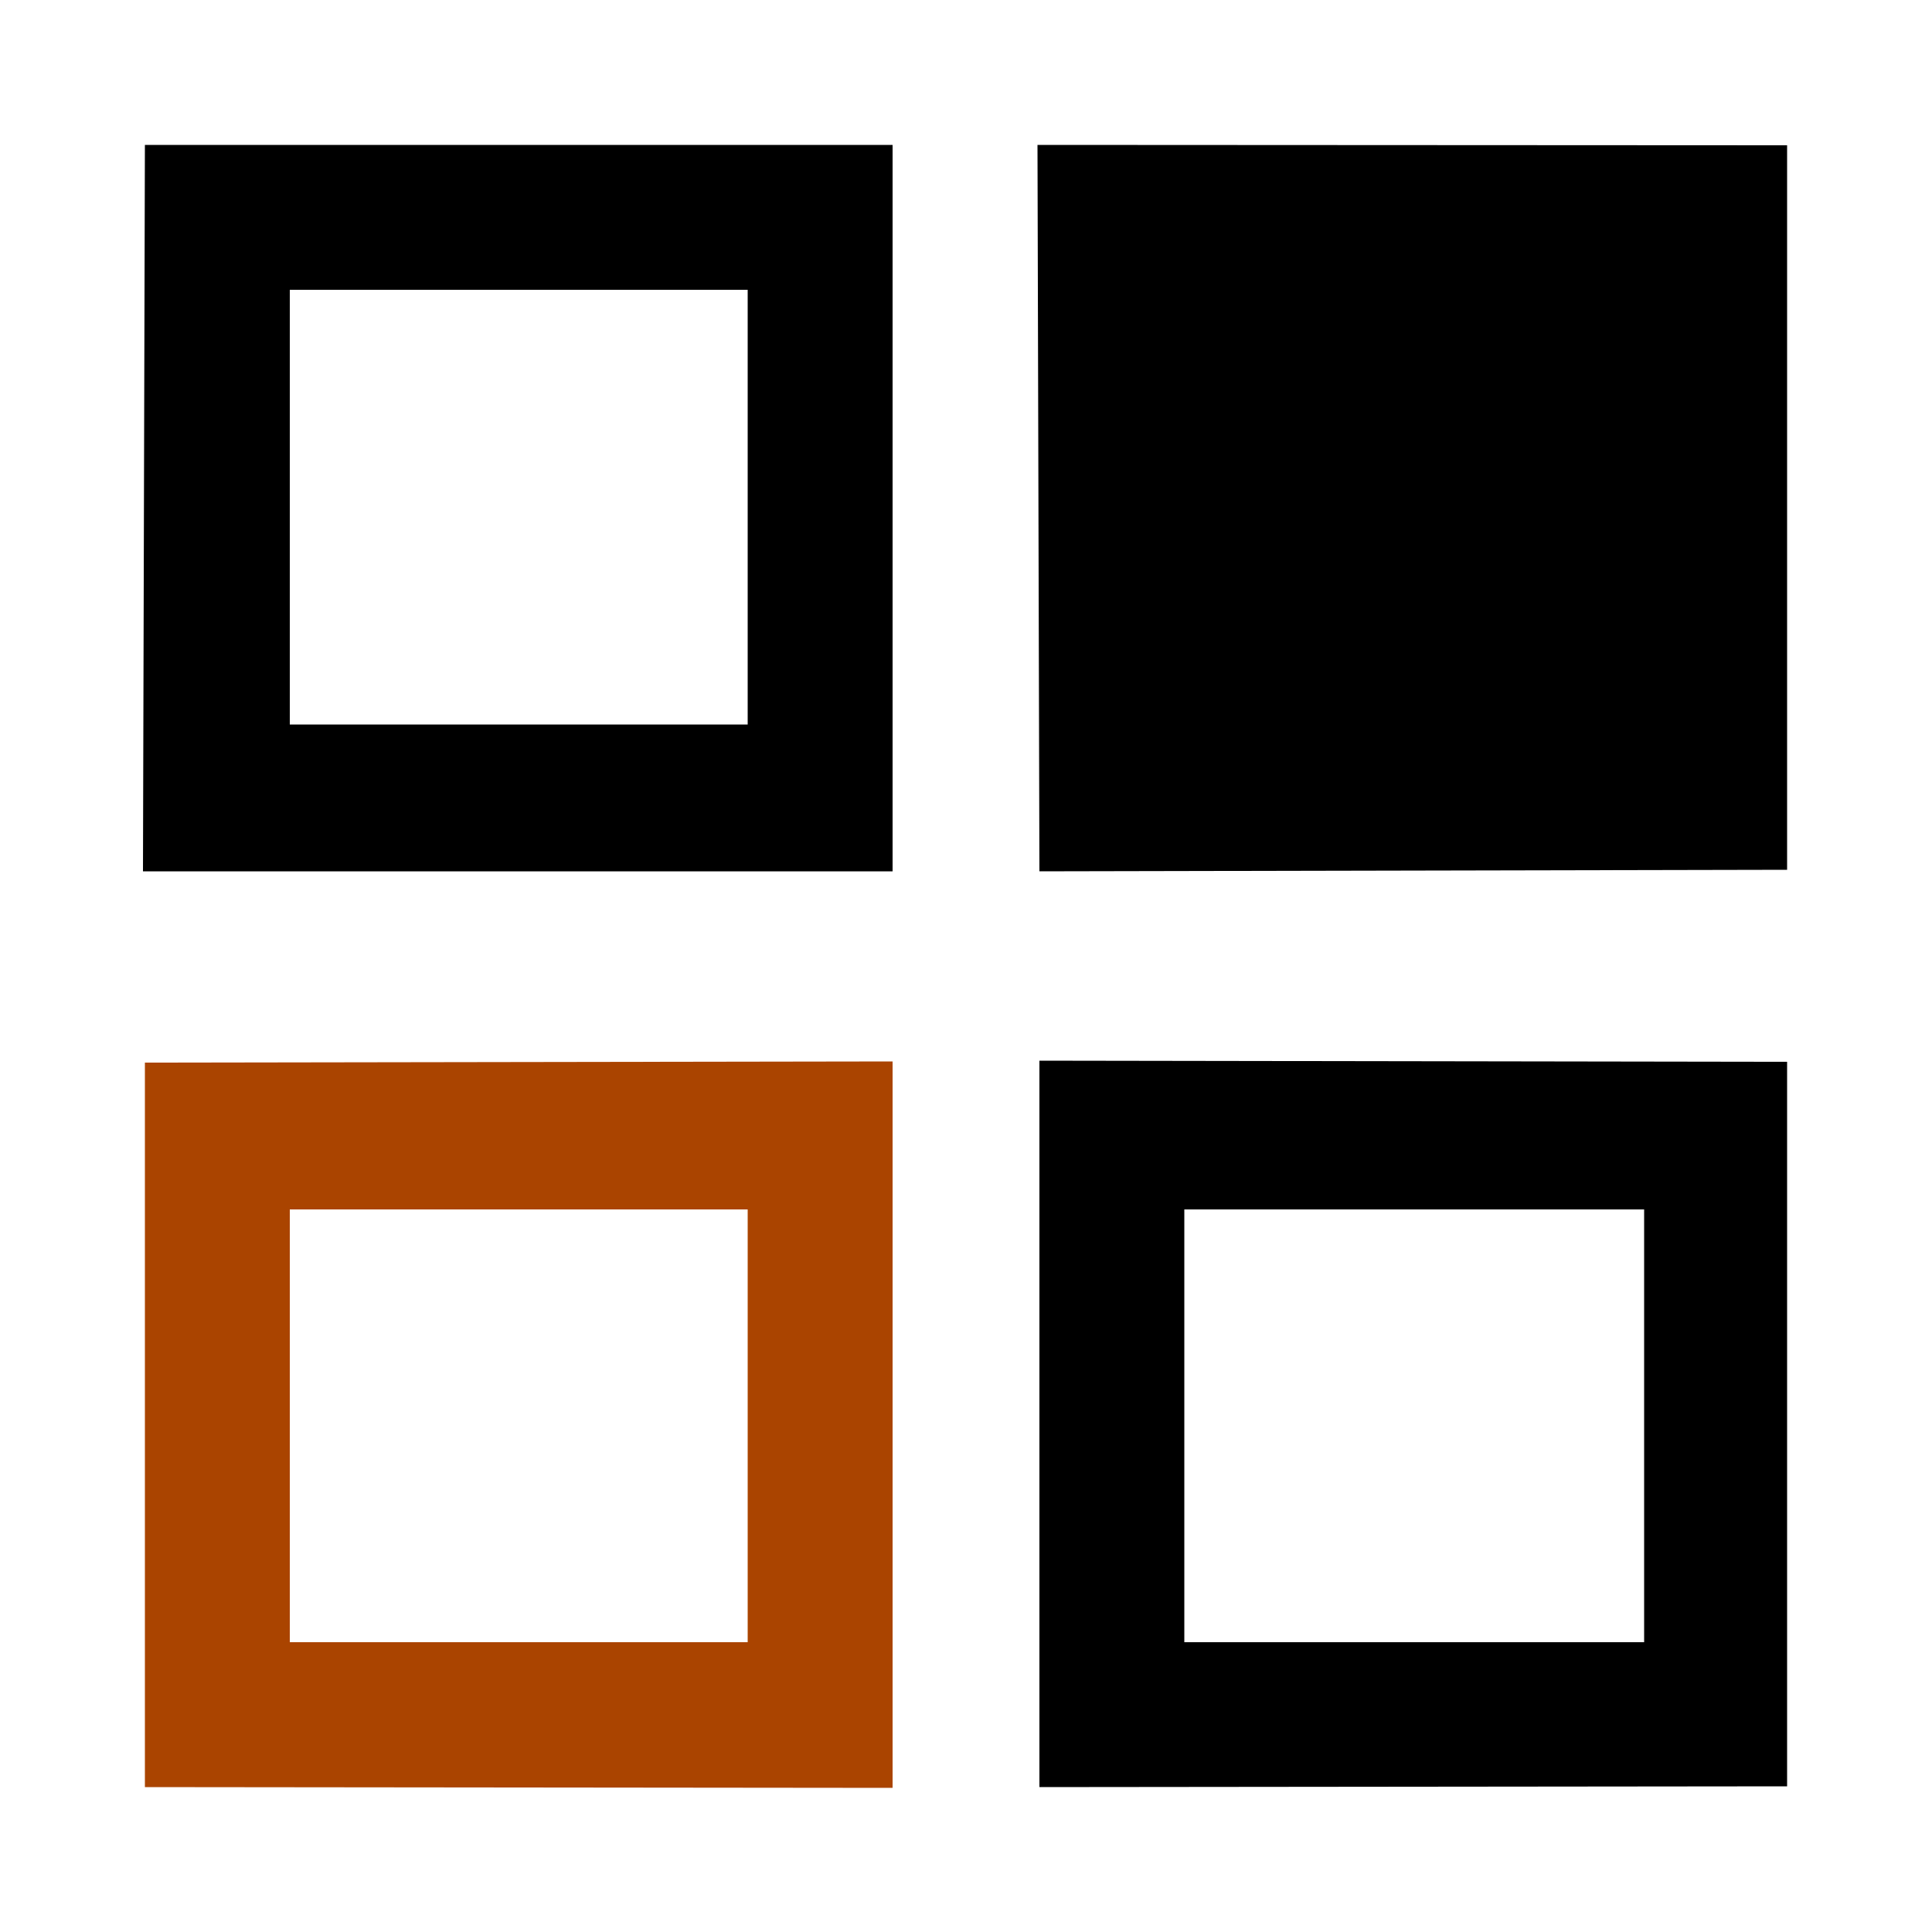
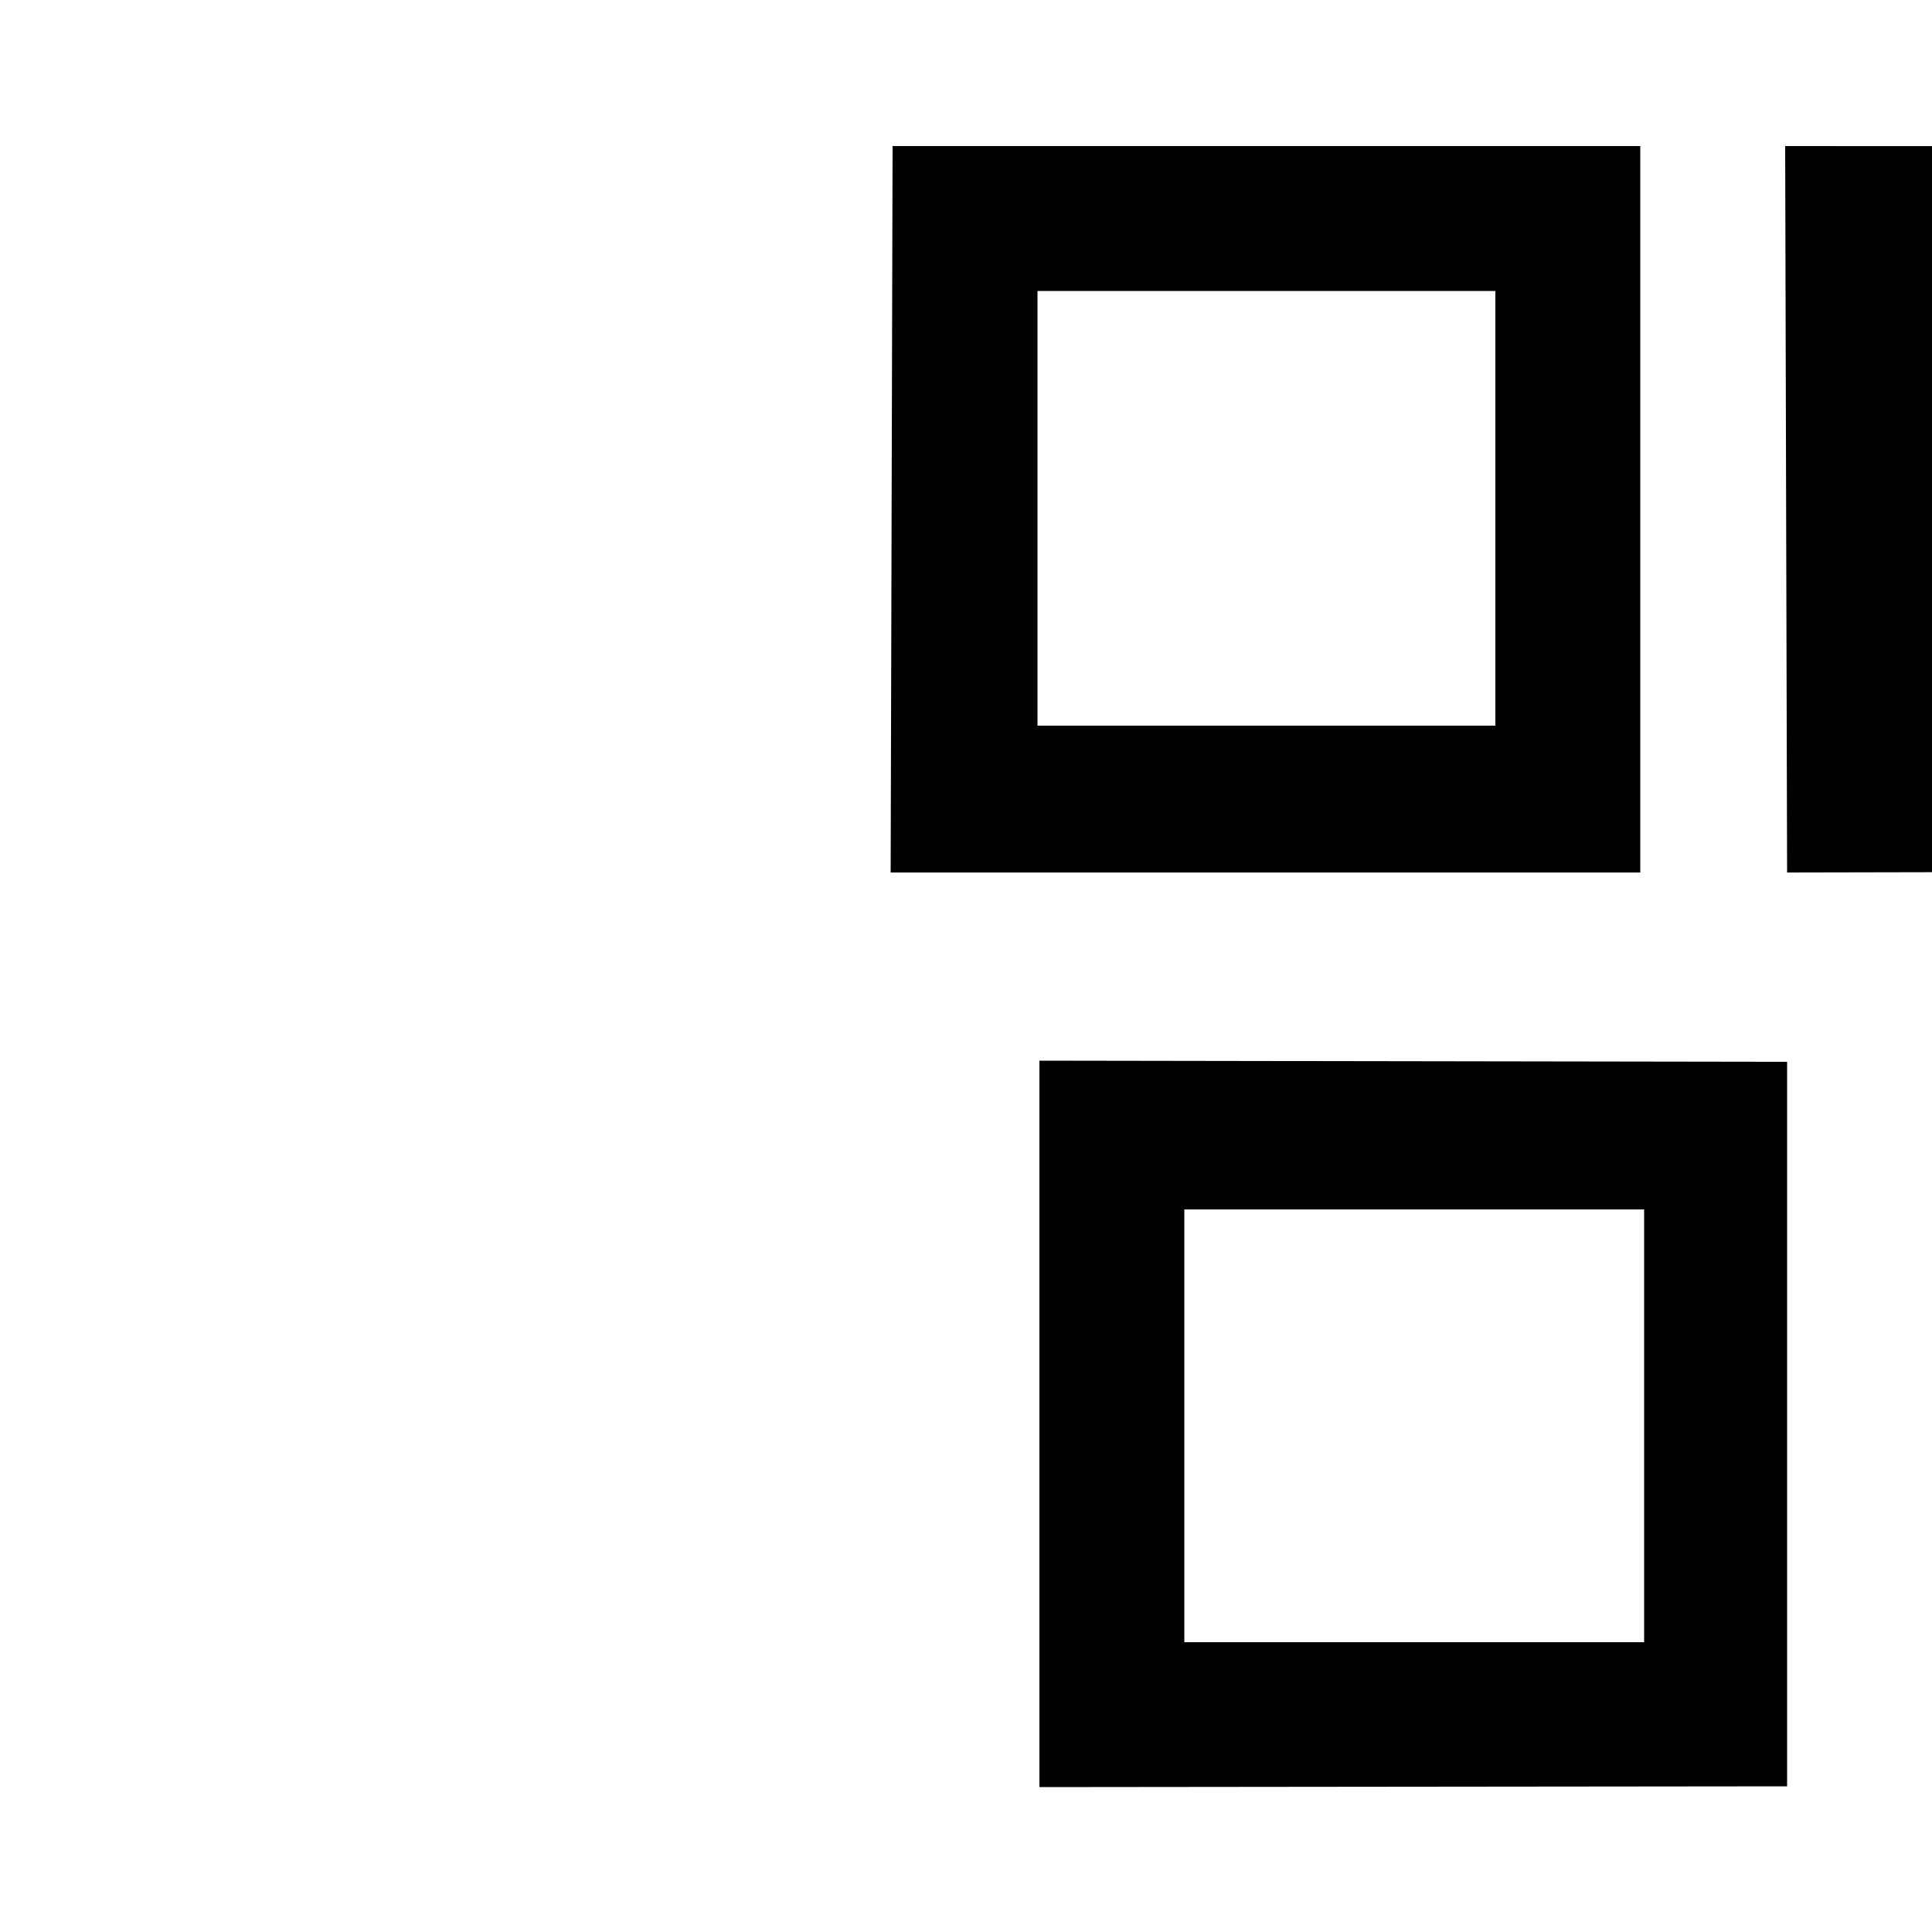
<svg xmlns="http://www.w3.org/2000/svg" width="1em" height="1em" viewBox="0 0 1000 1000">
-   <path d="m613 626h238v224h-238zm-75-77v376l387-.4v-375zm-1-474 1 376 387-.8v-375zm-387 75h237v225h-237zm-75-75-1 376h388v-376z" />
-   <path d="m75 550v375l387 .4v-376zm75 76h237v224h-237z" fill="#aa4400" />
+   <path d="m613 626h238v224h-238zm-75-77v376l387-.4v-375m-1-474 1 376 387-.8v-375zm-387 75h237v225h-237zm-75-75-1 376h388v-376z" />
</svg>